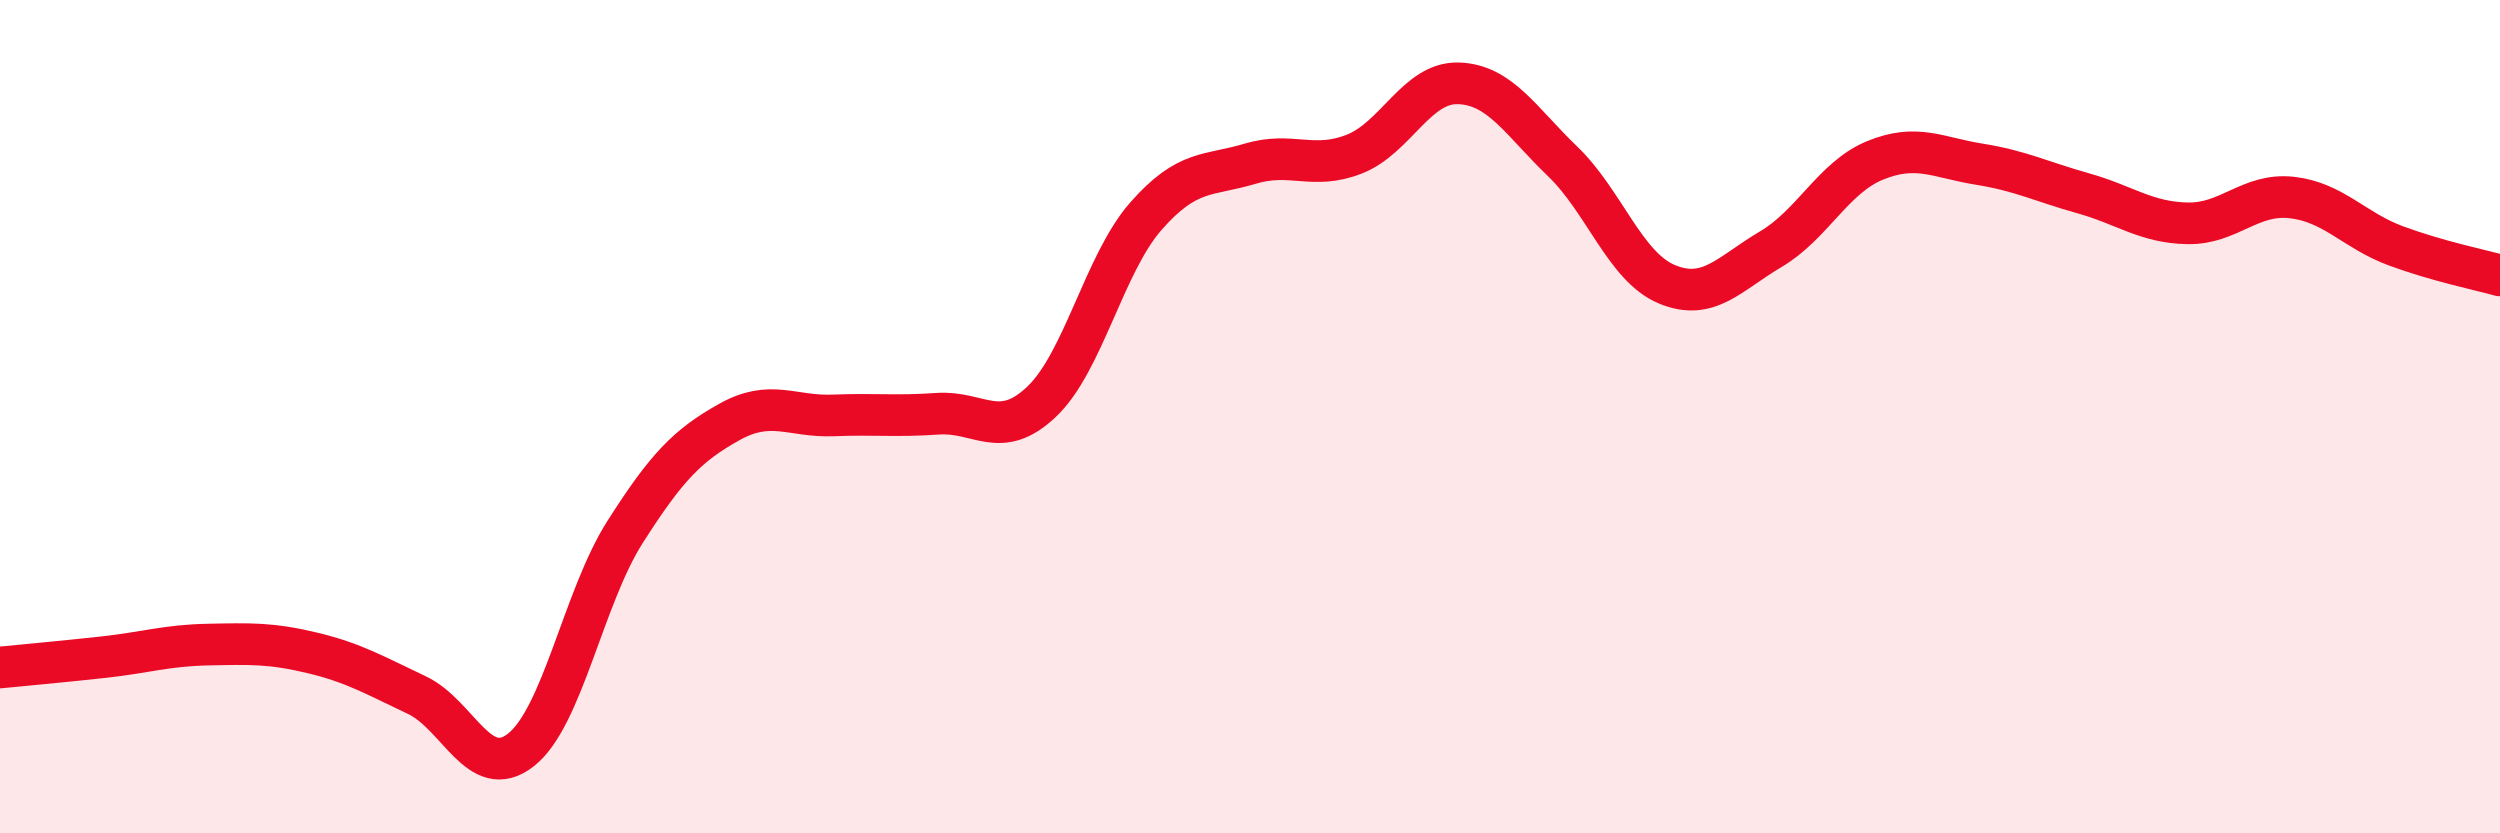
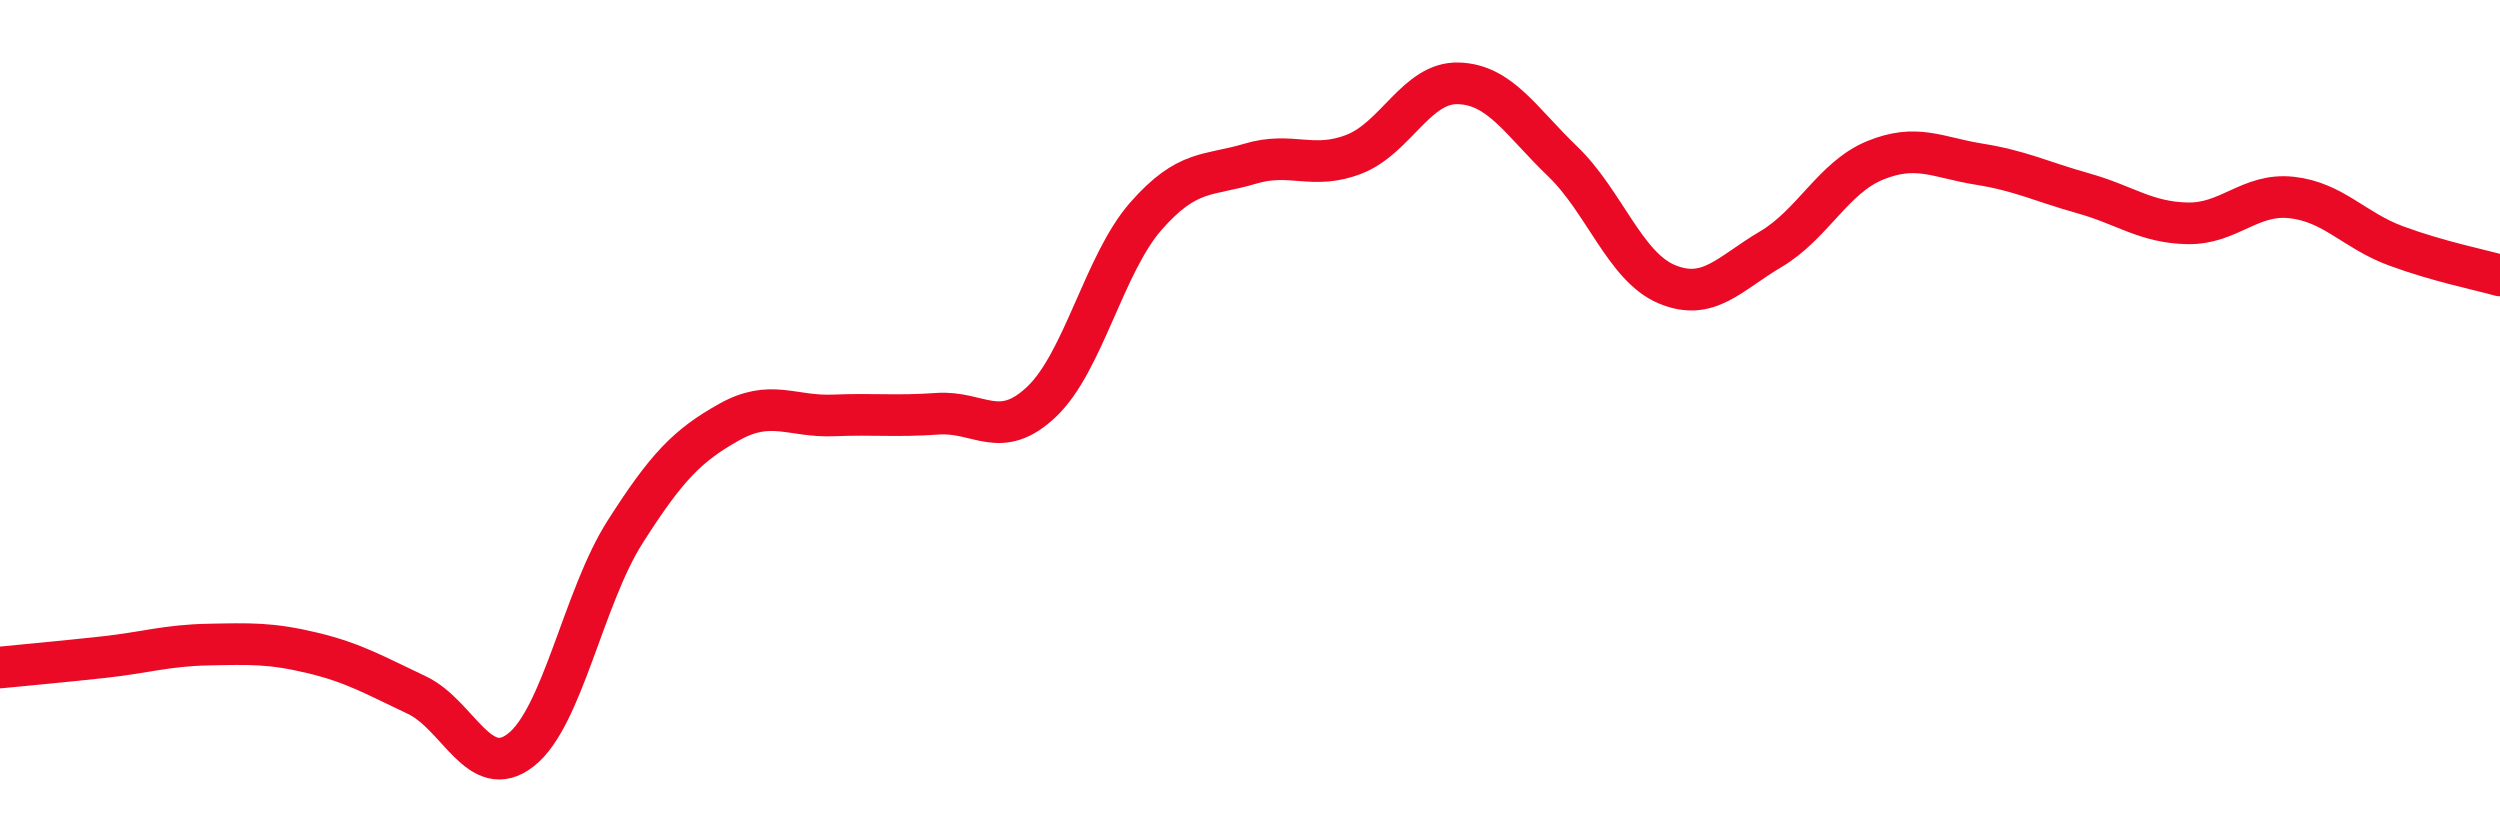
<svg xmlns="http://www.w3.org/2000/svg" width="60" height="20" viewBox="0 0 60 20">
-   <path d="M 0,16.02 C 0.5,15.97 1.5,15.88 2.5,15.77 C 3.5,15.66 4,15.49 5,15.47 C 6,15.45 6.5,15.43 7.5,15.67 C 8.5,15.91 9,16.21 10,16.68 C 11,17.15 11.5,18.78 12.5,18 C 13.5,17.22 14,14.34 15,12.77 C 16,11.2 16.5,10.69 17.5,10.13 C 18.5,9.57 19,10.01 20,9.97 C 21,9.93 21.5,10 22.5,9.93 C 23.5,9.86 24,10.59 25,9.64 C 26,8.69 26.5,6.33 27.5,5.19 C 28.5,4.05 29,4.23 30,3.93 C 31,3.63 31.5,4.09 32.5,3.7 C 33.5,3.31 34,1.97 35,2 C 36,2.03 36.5,2.91 37.5,3.87 C 38.5,4.83 39,6.4 40,6.82 C 41,7.24 41.5,6.57 42.5,5.98 C 43.5,5.39 44,4.26 45,3.85 C 46,3.44 46.5,3.78 47.5,3.94 C 48.5,4.1 49,4.36 50,4.64 C 51,4.92 51.5,5.34 52.5,5.36 C 53.5,5.38 54,4.63 55,4.74 C 56,4.85 56.5,5.53 57.5,5.9 C 58.5,6.27 59.5,6.47 60,6.61L60 20L0 20Z" fill="#EB0A25" opacity="0.1" stroke-linecap="round" stroke-linejoin="round" />
  <path d="M 0,16.02 C 0.5,15.97 1.5,15.88 2.5,15.77 C 3.5,15.66 4,15.49 5,15.47 C 6,15.45 6.5,15.43 7.5,15.67 C 8.5,15.91 9,16.21 10,16.68 C 11,17.15 11.5,18.78 12.5,18 C 13.5,17.22 14,14.34 15,12.77 C 16,11.2 16.5,10.69 17.5,10.13 C 18.5,9.57 19,10.01 20,9.97 C 21,9.93 21.5,10 22.5,9.93 C 23.5,9.86 24,10.59 25,9.64 C 26,8.69 26.5,6.33 27.5,5.19 C 28.5,4.05 29,4.23 30,3.93 C 31,3.63 31.5,4.09 32.5,3.7 C 33.5,3.31 34,1.97 35,2 C 36,2.03 36.5,2.91 37.5,3.87 C 38.5,4.83 39,6.4 40,6.82 C 41,7.24 41.5,6.57 42.5,5.98 C 43.5,5.39 44,4.26 45,3.85 C 46,3.44 46.5,3.78 47.5,3.94 C 48.5,4.1 49,4.36 50,4.64 C 51,4.92 51.5,5.34 52.5,5.36 C 53.5,5.38 54,4.63 55,4.74 C 56,4.85 56.5,5.53 57.5,5.9 C 58.5,6.27 59.5,6.47 60,6.61" stroke="#EB0A25" stroke-width="1" fill="none" stroke-linecap="round" stroke-linejoin="round" />
</svg>